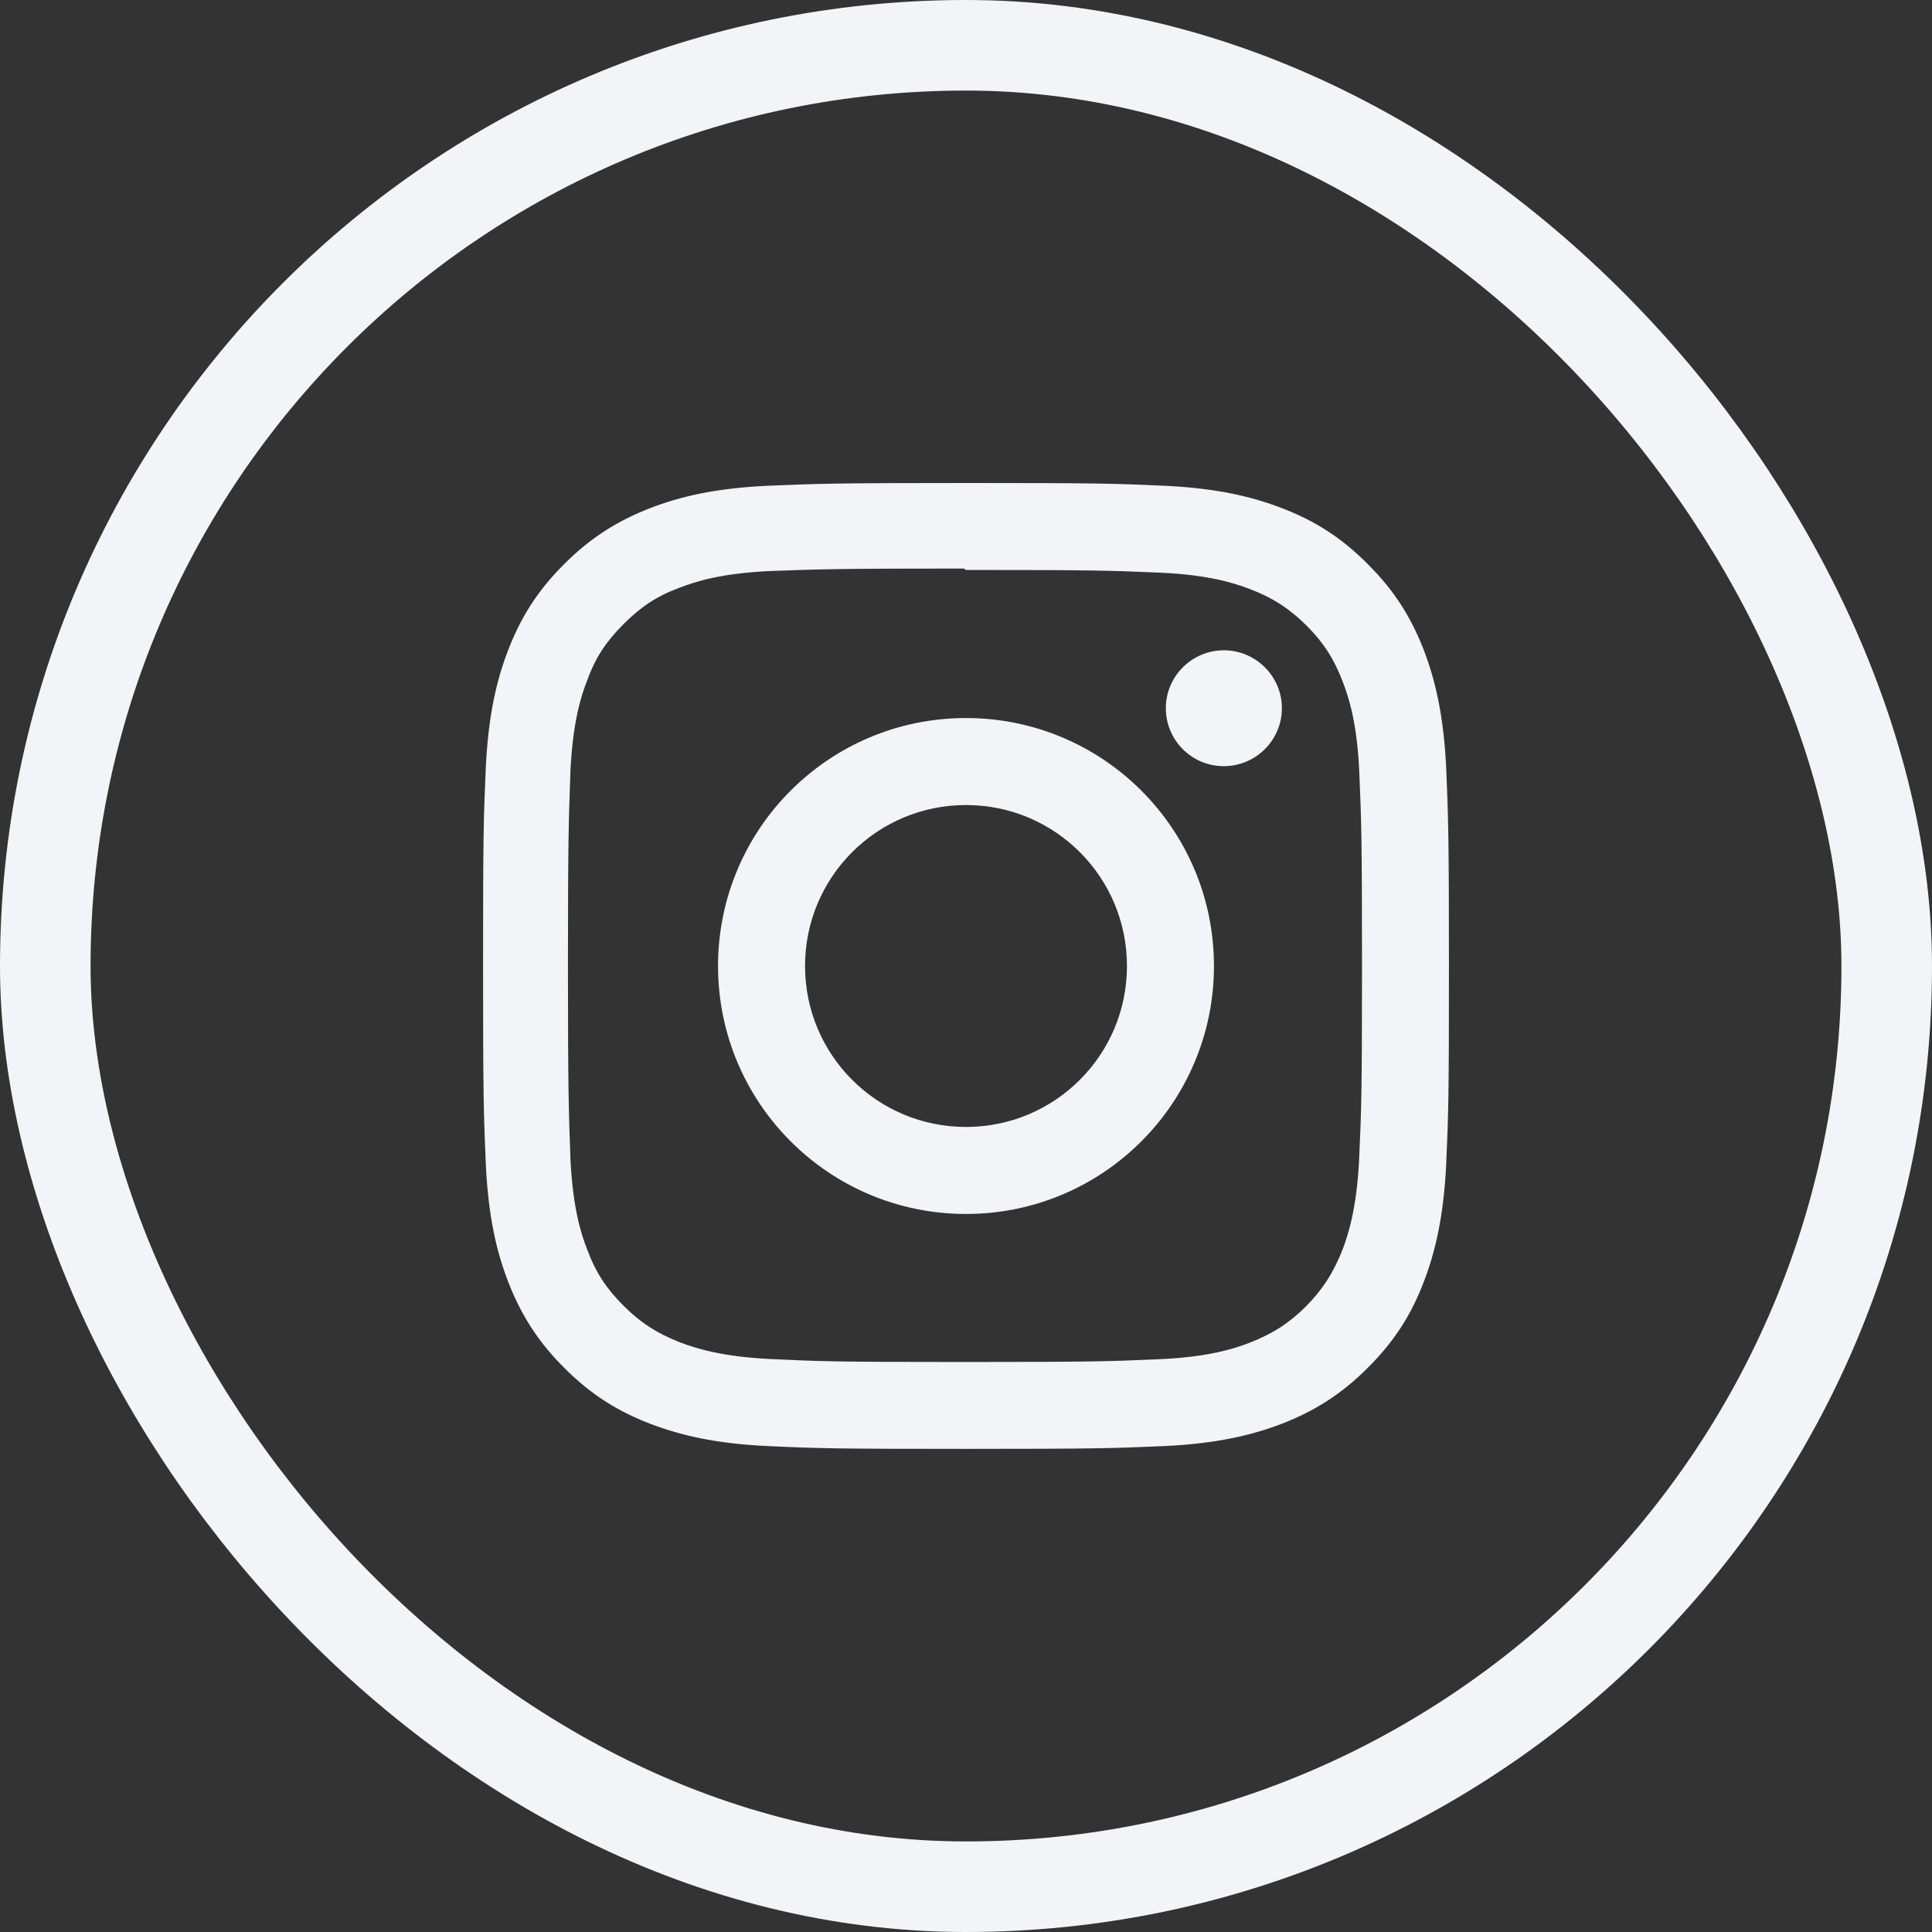
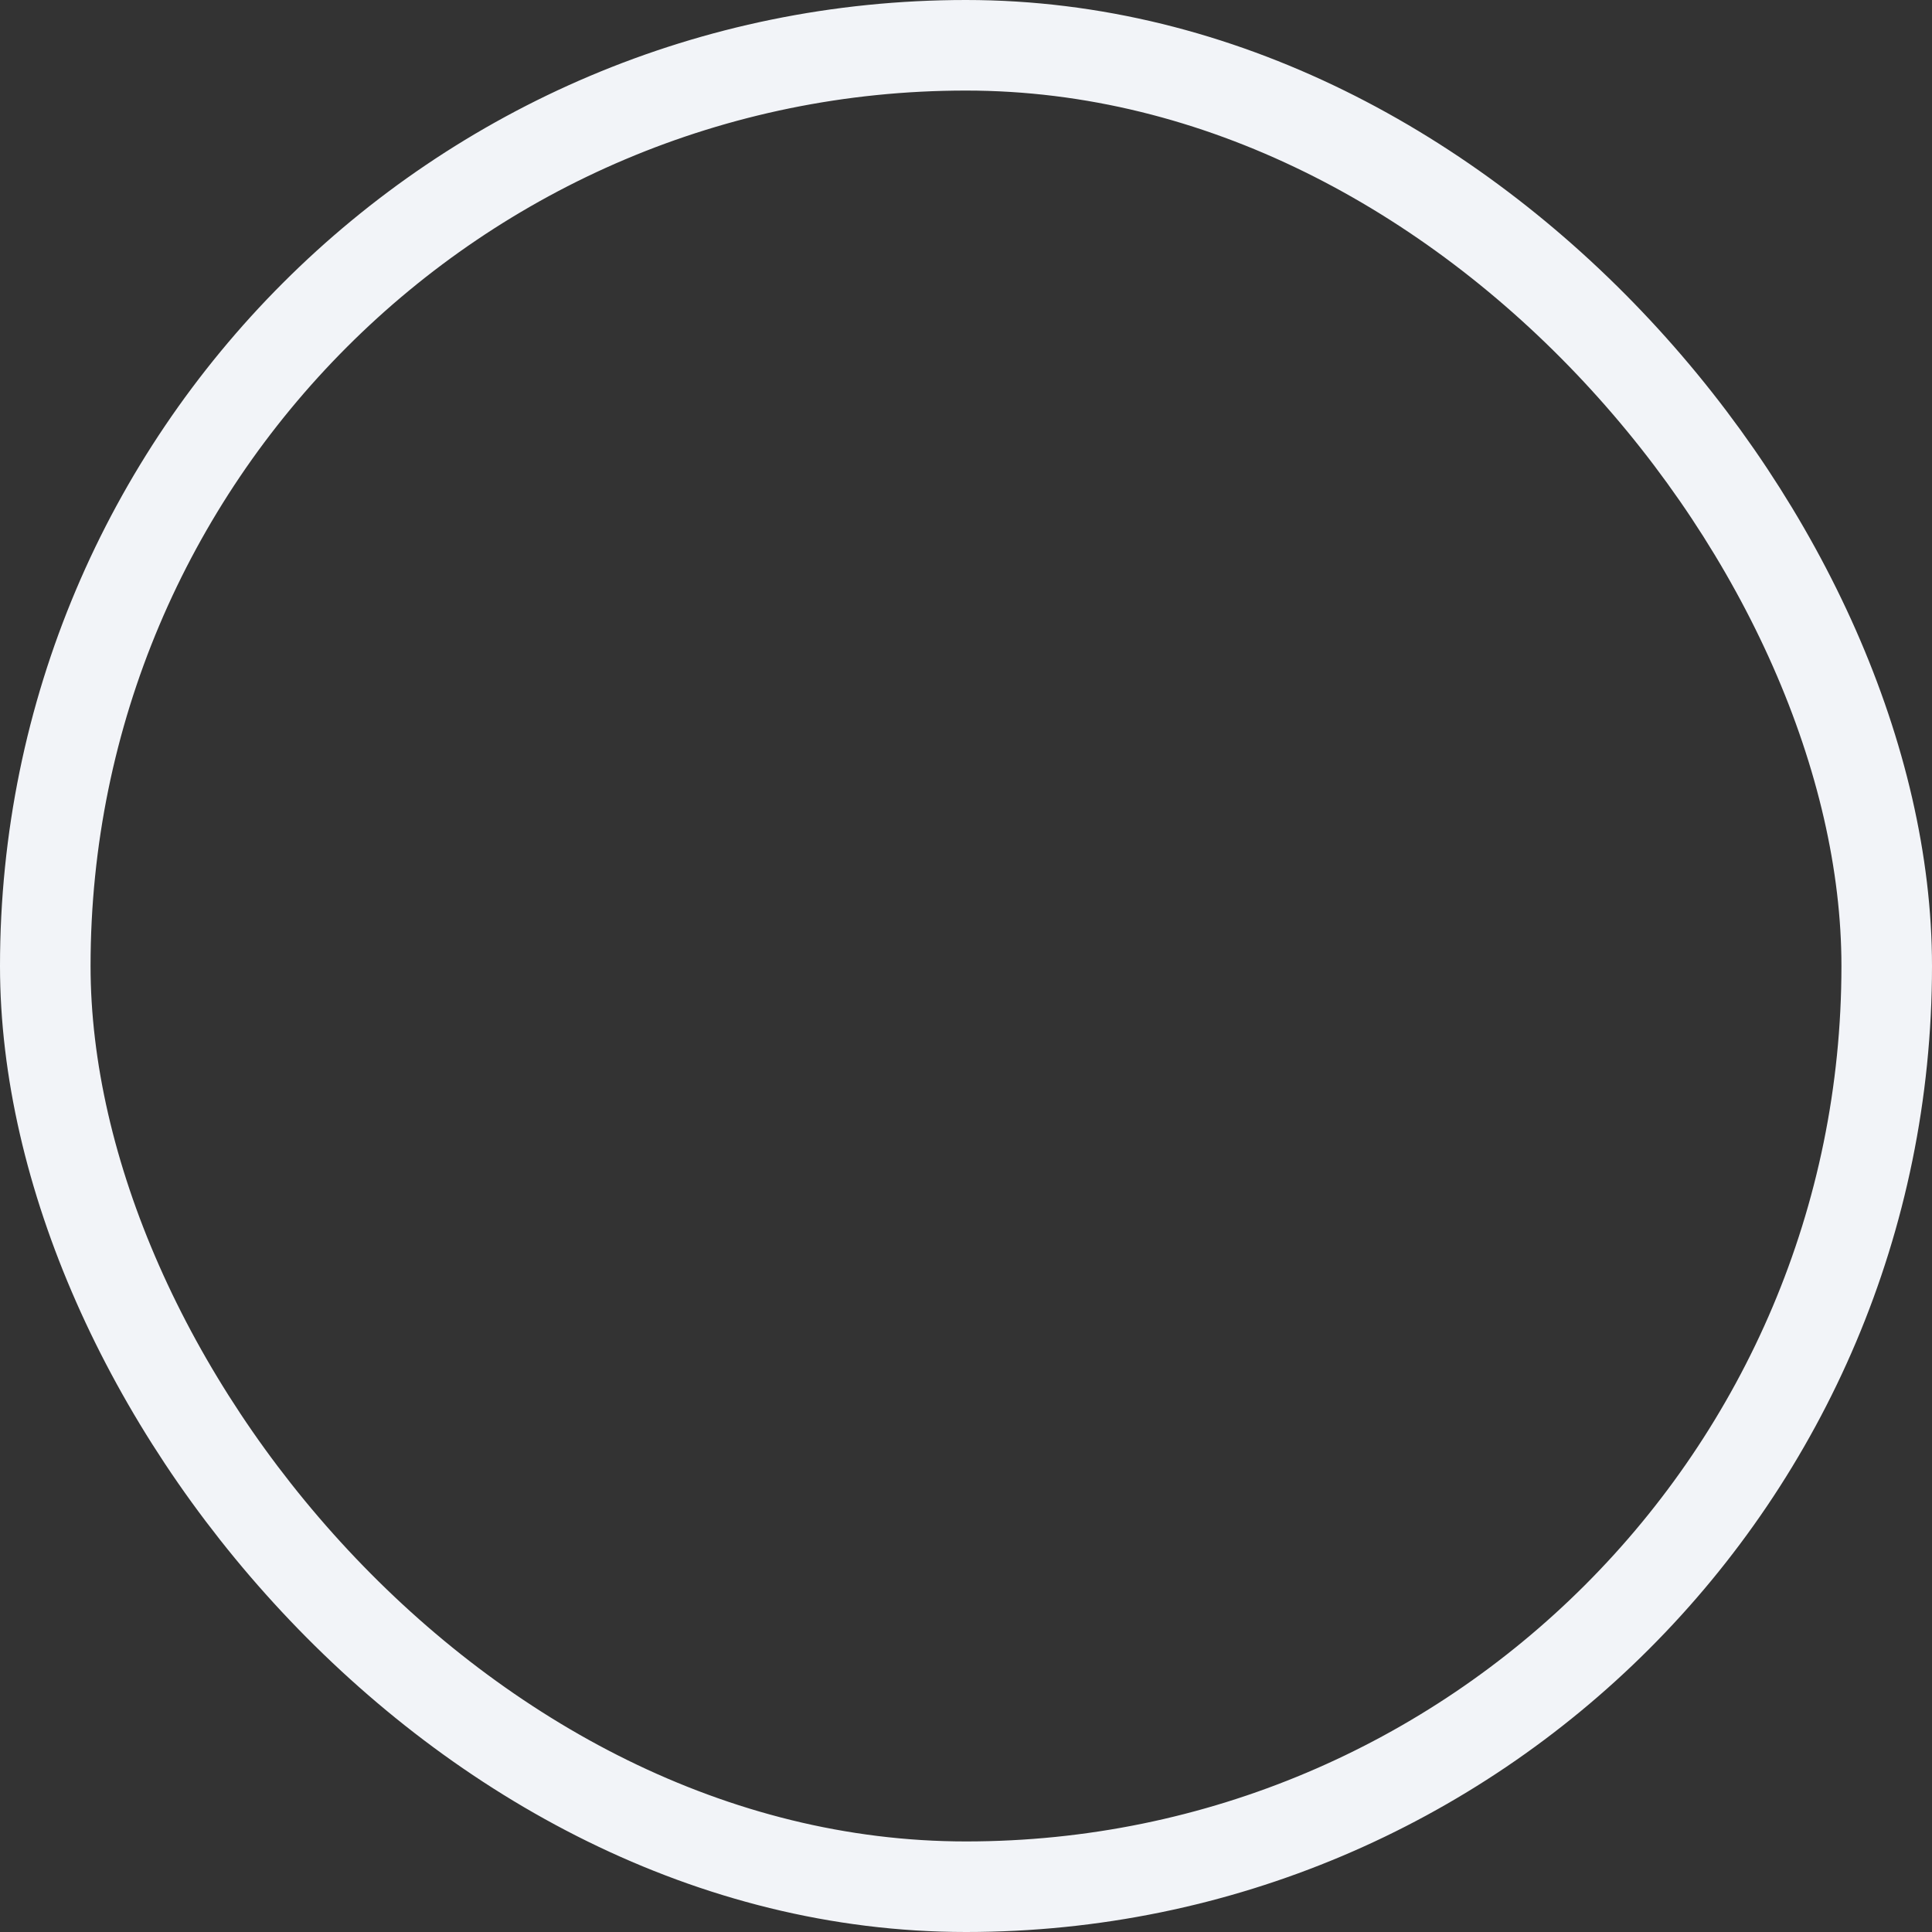
<svg xmlns="http://www.w3.org/2000/svg" width="32" height="32" viewBox="0 0 32 32" fill="none">
  <rect x="0" y="0" width="32" height="32" fill="#333333" stroke="none" />
  <g clip-path="url(#clip0_567_696)">
-     <path d="M16 8C13.825 8 13.555 8.011 12.704 8.046C11.849 8.088 11.271 8.221 10.761 8.419C10.235 8.625 9.787 8.899 9.344 9.344C8.899 9.786 8.623 10.234 8.42 10.76C8.222 11.27 8.089 11.848 8.047 12.703C8.009 13.554 8.001 13.825 8.001 15.999C8.001 18.174 8.011 18.445 8.047 19.296C8.089 20.148 8.222 20.728 8.42 21.238C8.626 21.764 8.899 22.212 9.344 22.654C9.787 23.1 10.235 23.376 10.761 23.579C11.271 23.774 11.851 23.91 12.704 23.951C13.555 23.99 13.825 23.998 16 23.998C18.174 23.998 18.445 23.988 19.297 23.951C20.148 23.91 20.729 23.774 21.239 23.579C21.765 23.373 22.213 23.099 22.655 22.654C23.101 22.212 23.377 21.767 23.58 21.238C23.776 20.728 23.91 20.148 23.953 19.296C23.991 18.444 23.999 18.174 23.999 15.999C23.999 13.825 23.988 13.553 23.953 12.703C23.91 11.851 23.775 11.267 23.58 10.76C23.374 10.234 23.101 9.786 22.655 9.344C22.213 8.898 21.767 8.622 21.239 8.419C20.729 8.221 20.148 8.088 19.297 8.046C18.445 8.008 18.174 8 16 8ZM16 9.44C18.136 9.44 18.39 9.45 19.235 9.486C20.013 9.523 20.437 9.653 20.718 9.763C21.094 9.909 21.357 10.081 21.64 10.361C21.919 10.64 22.091 10.905 22.236 11.281C22.346 11.562 22.477 11.986 22.513 12.765C22.549 13.609 22.559 13.864 22.559 15.999C22.559 18.134 22.549 18.39 22.51 19.234C22.468 20.012 22.338 20.436 22.229 20.718C22.077 21.093 21.908 21.356 21.629 21.64C21.348 21.919 21.079 22.09 20.707 22.236C20.429 22.346 19.999 22.476 19.218 22.512C18.369 22.549 18.119 22.559 15.978 22.559C13.837 22.559 13.588 22.549 12.738 22.509C11.96 22.468 11.53 22.337 11.248 22.228C10.868 22.076 10.608 21.907 10.329 21.628C10.047 21.347 9.868 21.079 9.73 20.706C9.618 20.428 9.49 19.998 9.449 19.217C9.42 18.378 9.407 18.119 9.407 15.988C9.407 13.857 9.42 13.597 9.449 12.748C9.49 11.966 9.618 11.537 9.73 11.258C9.868 10.878 10.048 10.618 10.329 10.336C10.607 10.058 10.868 9.878 11.248 9.737C11.53 9.627 11.949 9.498 12.73 9.459C13.579 9.428 13.829 9.417 15.967 9.417L16 9.44ZM16 11.893C13.729 11.893 11.893 13.732 11.893 16C11.893 18.27 13.732 20.107 16 20.107C18.27 20.107 20.107 18.268 20.107 16C20.107 13.729 18.268 11.893 16 11.893ZM16 18.666C14.526 18.666 13.334 17.474 13.334 16C13.334 14.526 14.526 13.334 16 13.334C17.474 13.334 18.666 14.526 18.666 16C18.666 17.474 17.474 18.666 16 18.666ZM21.232 11.729C21.232 12.261 20.799 12.69 20.27 12.69C19.739 12.69 19.31 12.261 19.31 11.729C19.31 11.201 19.742 10.771 20.27 10.771C20.799 10.771 21.232 11.201 21.232 11.729Z" fill="#F2F4F8" />
-   </g>
+     </g>
  <rect x="0.75" y="0.75" width="30.5" height="30.5" rx="15.25" stroke="#F2F4F8" stroke-width="1.5" />
  <defs>
    <clipPath id="clip0_567_696">
      <rect width="16" height="16" fill="white" transform="translate(8 8)" />
    </clipPath>
  </defs>
</svg>